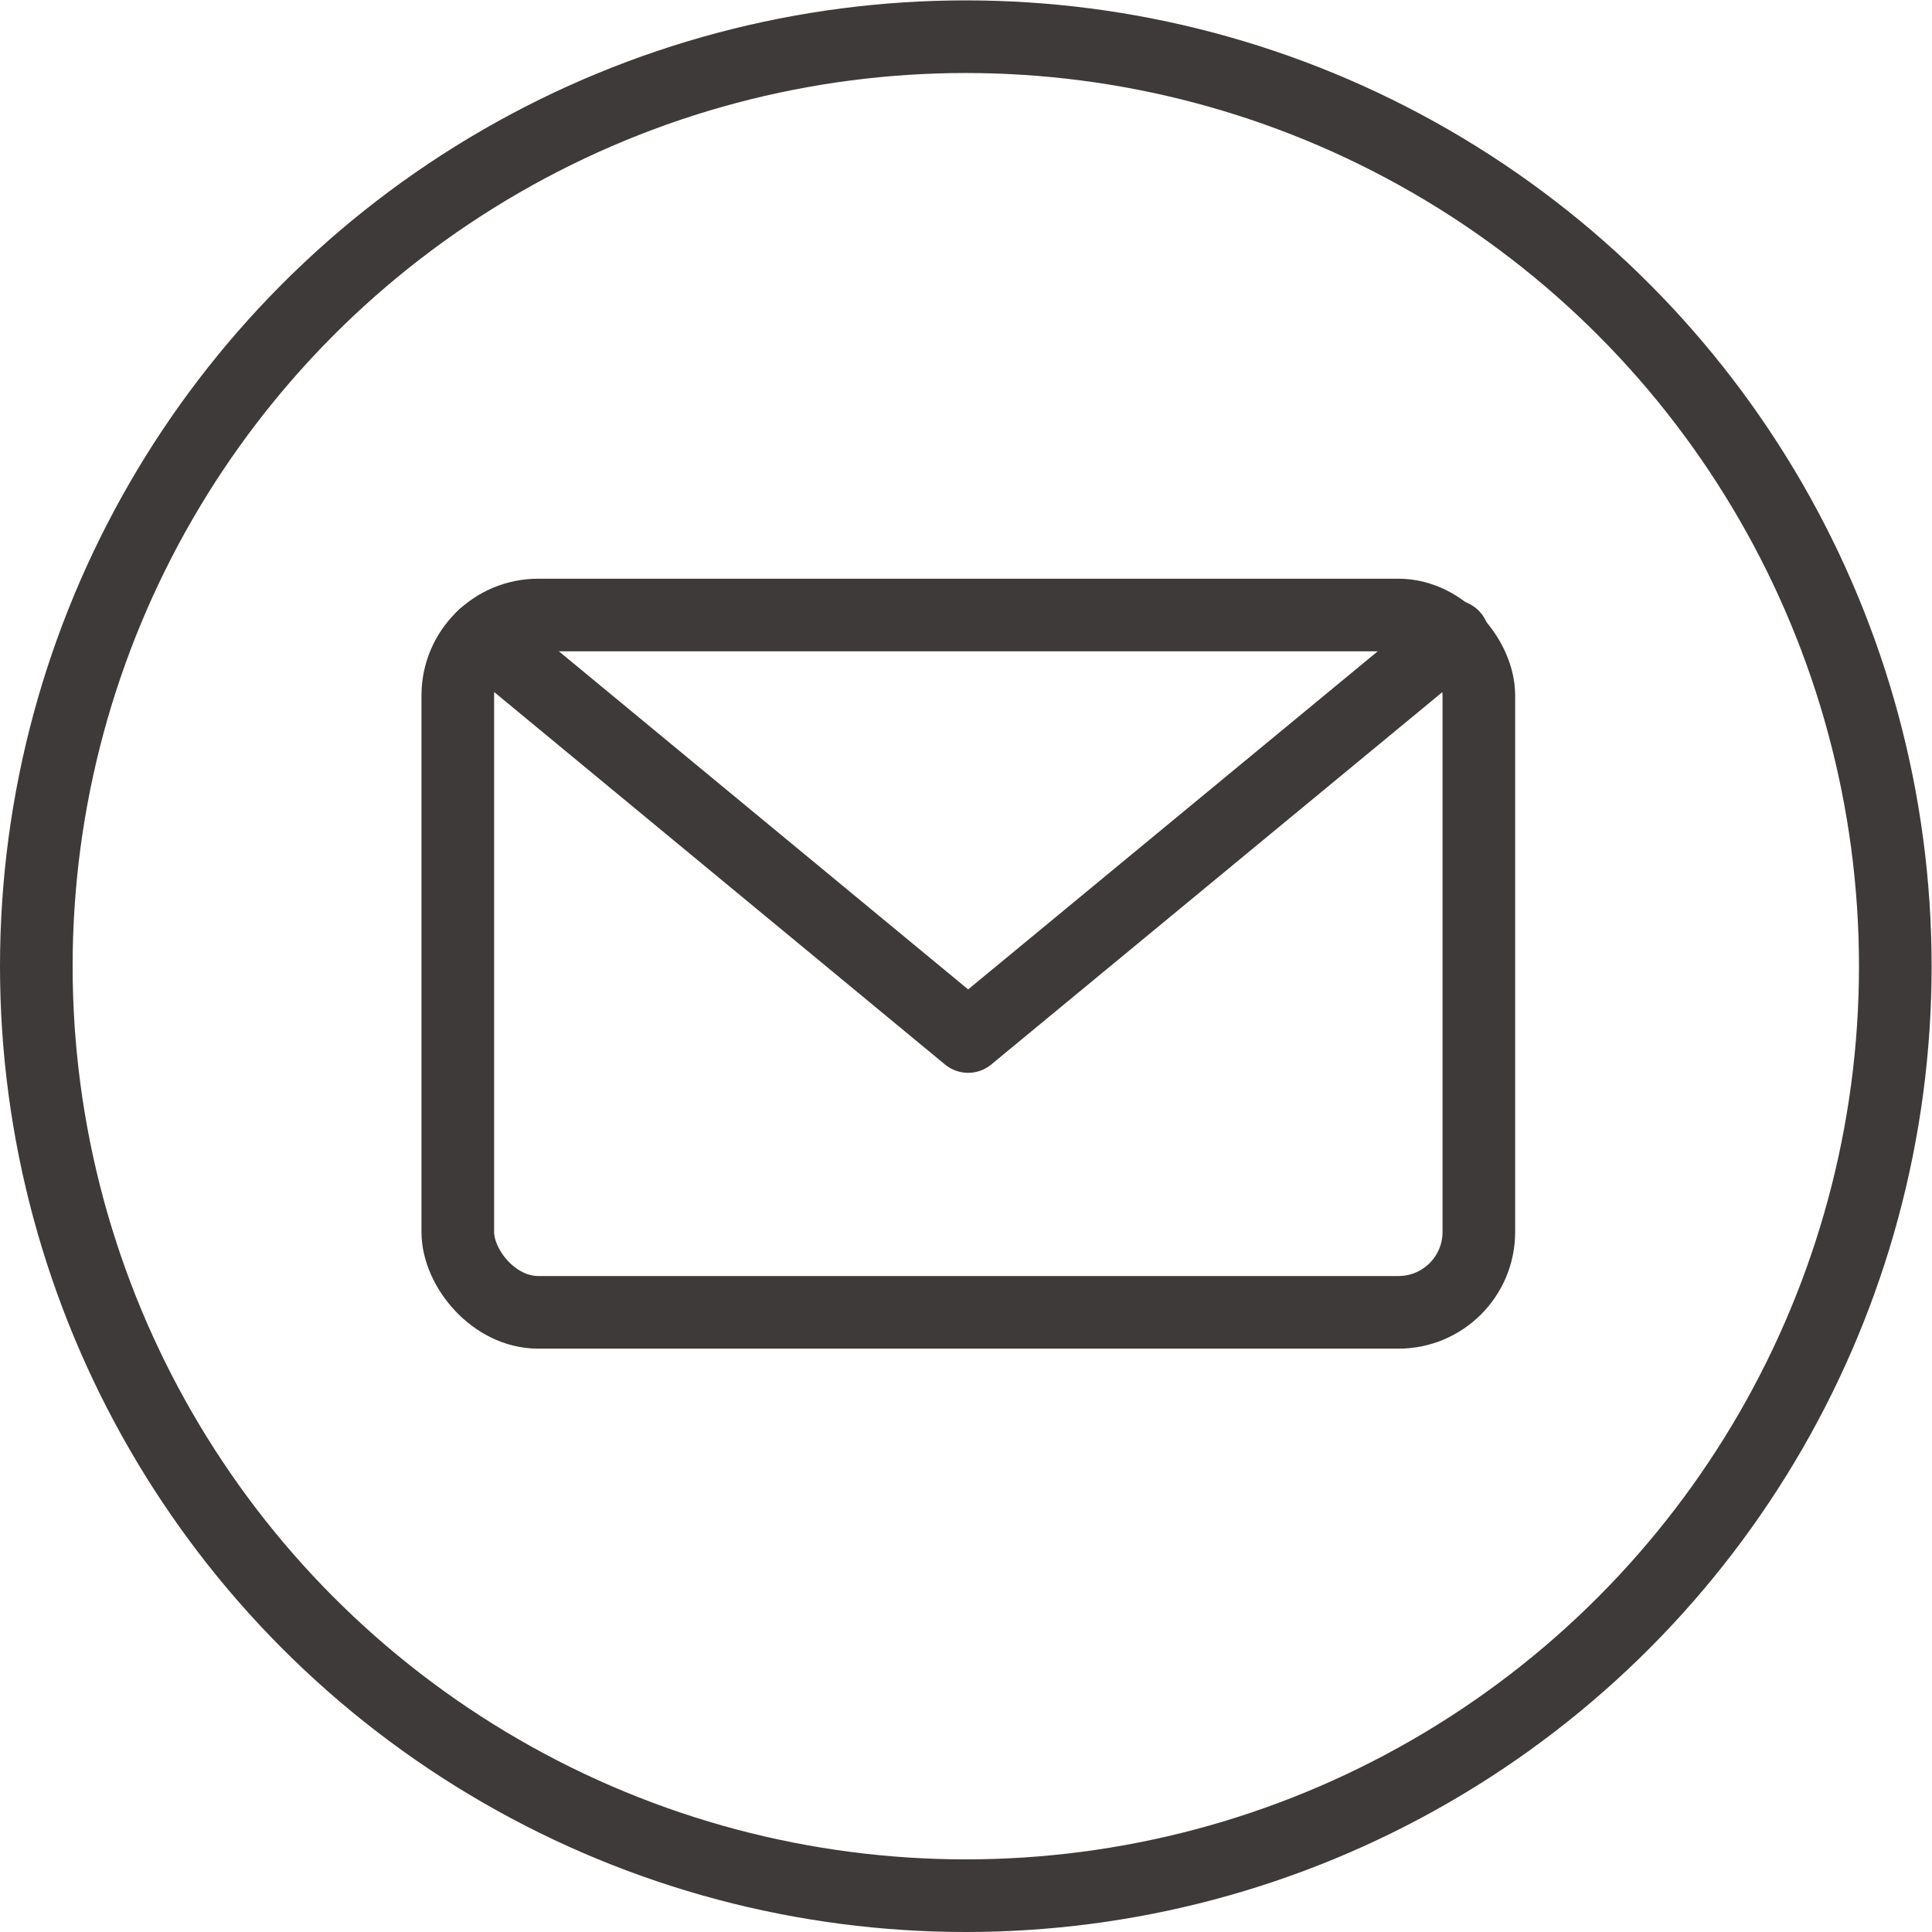
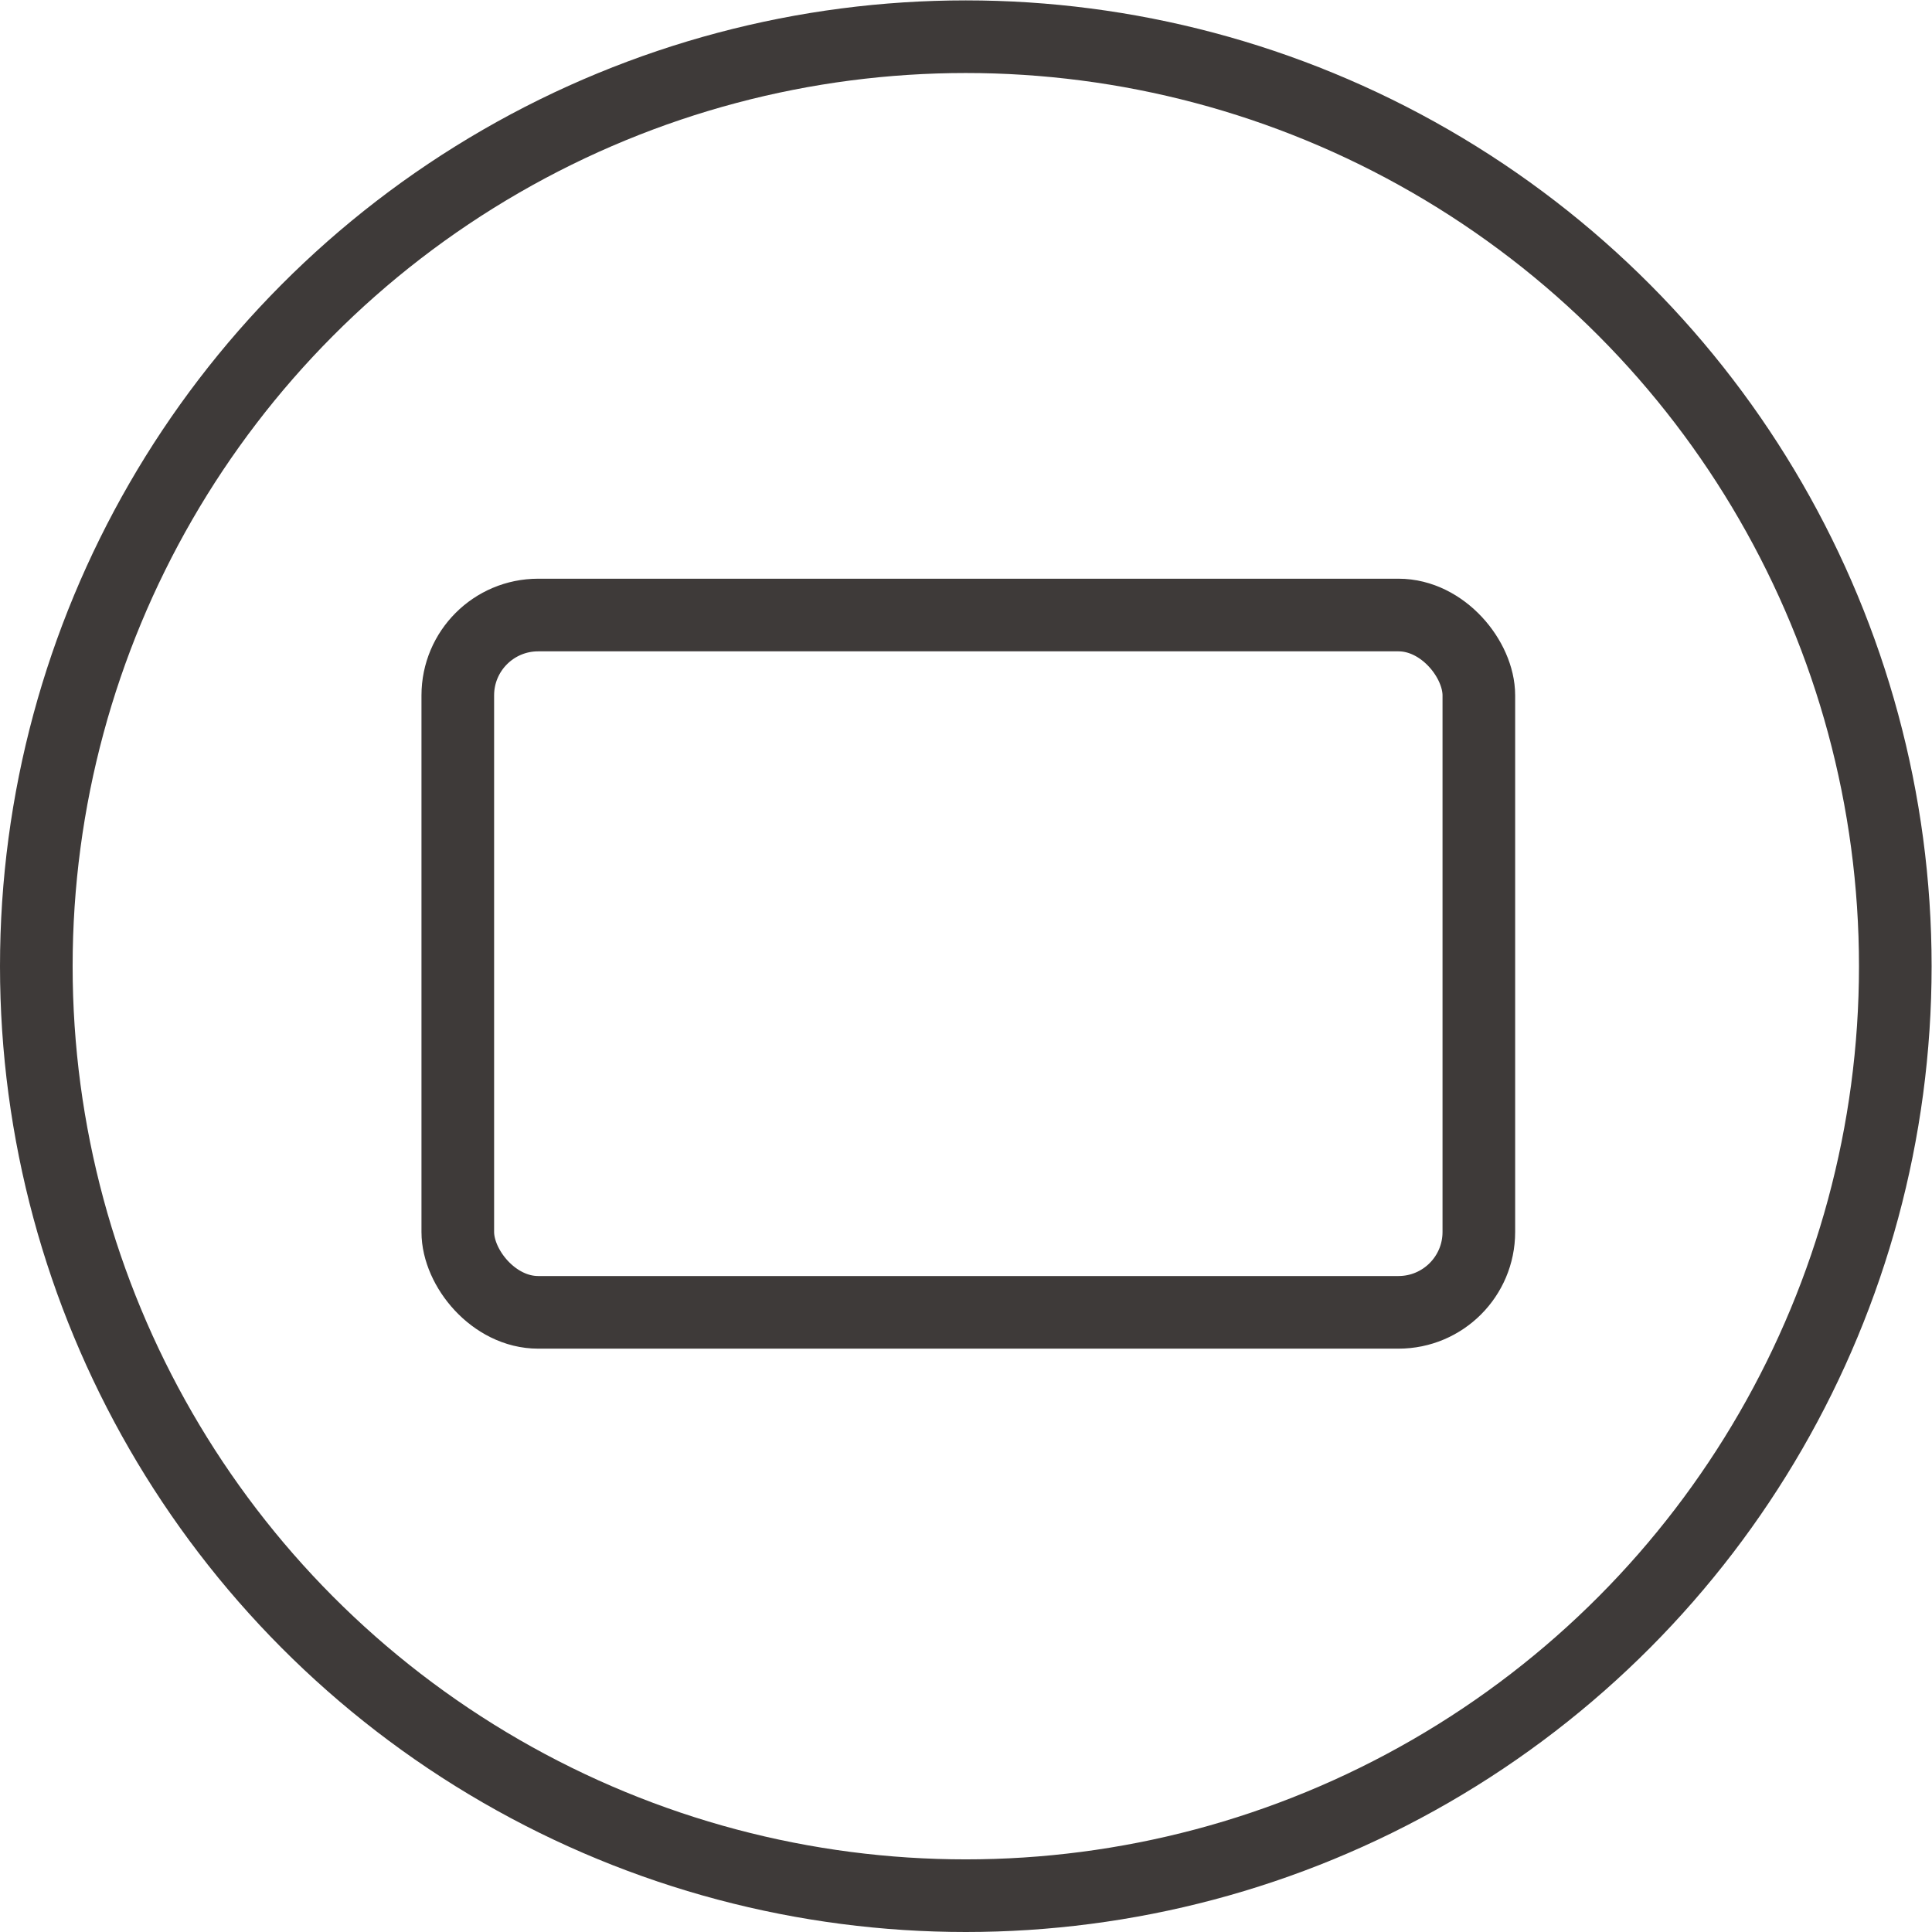
<svg xmlns="http://www.w3.org/2000/svg" id="_レイヤー_2" data-name="レイヤー 2" viewBox="0 0 50.01 50.01">
  <defs>
    <style>
      .cls-1 {
        fill: none;
        stroke: #3e3a39;
        stroke-linecap: round;
        stroke-linejoin: round;
        stroke-width: 1.88px;
      }
    </style>
  </defs>
  <g id="_レイヤー_1-2" data-name="レイヤー 1">
    <g>
      <g>
        <rect class="cls-1" x="11.85" y="15.92" width="26.43" height="18.05" rx="2.08" ry="2.08" />
-         <polyline class="cls-1" points="12.52 16.47 25.06 26.83 37.61 16.47" />
      </g>
      <circle class="cls-1" cx="25" cy="25.01" r="24.06" />
    </g>
  </g>
</svg>